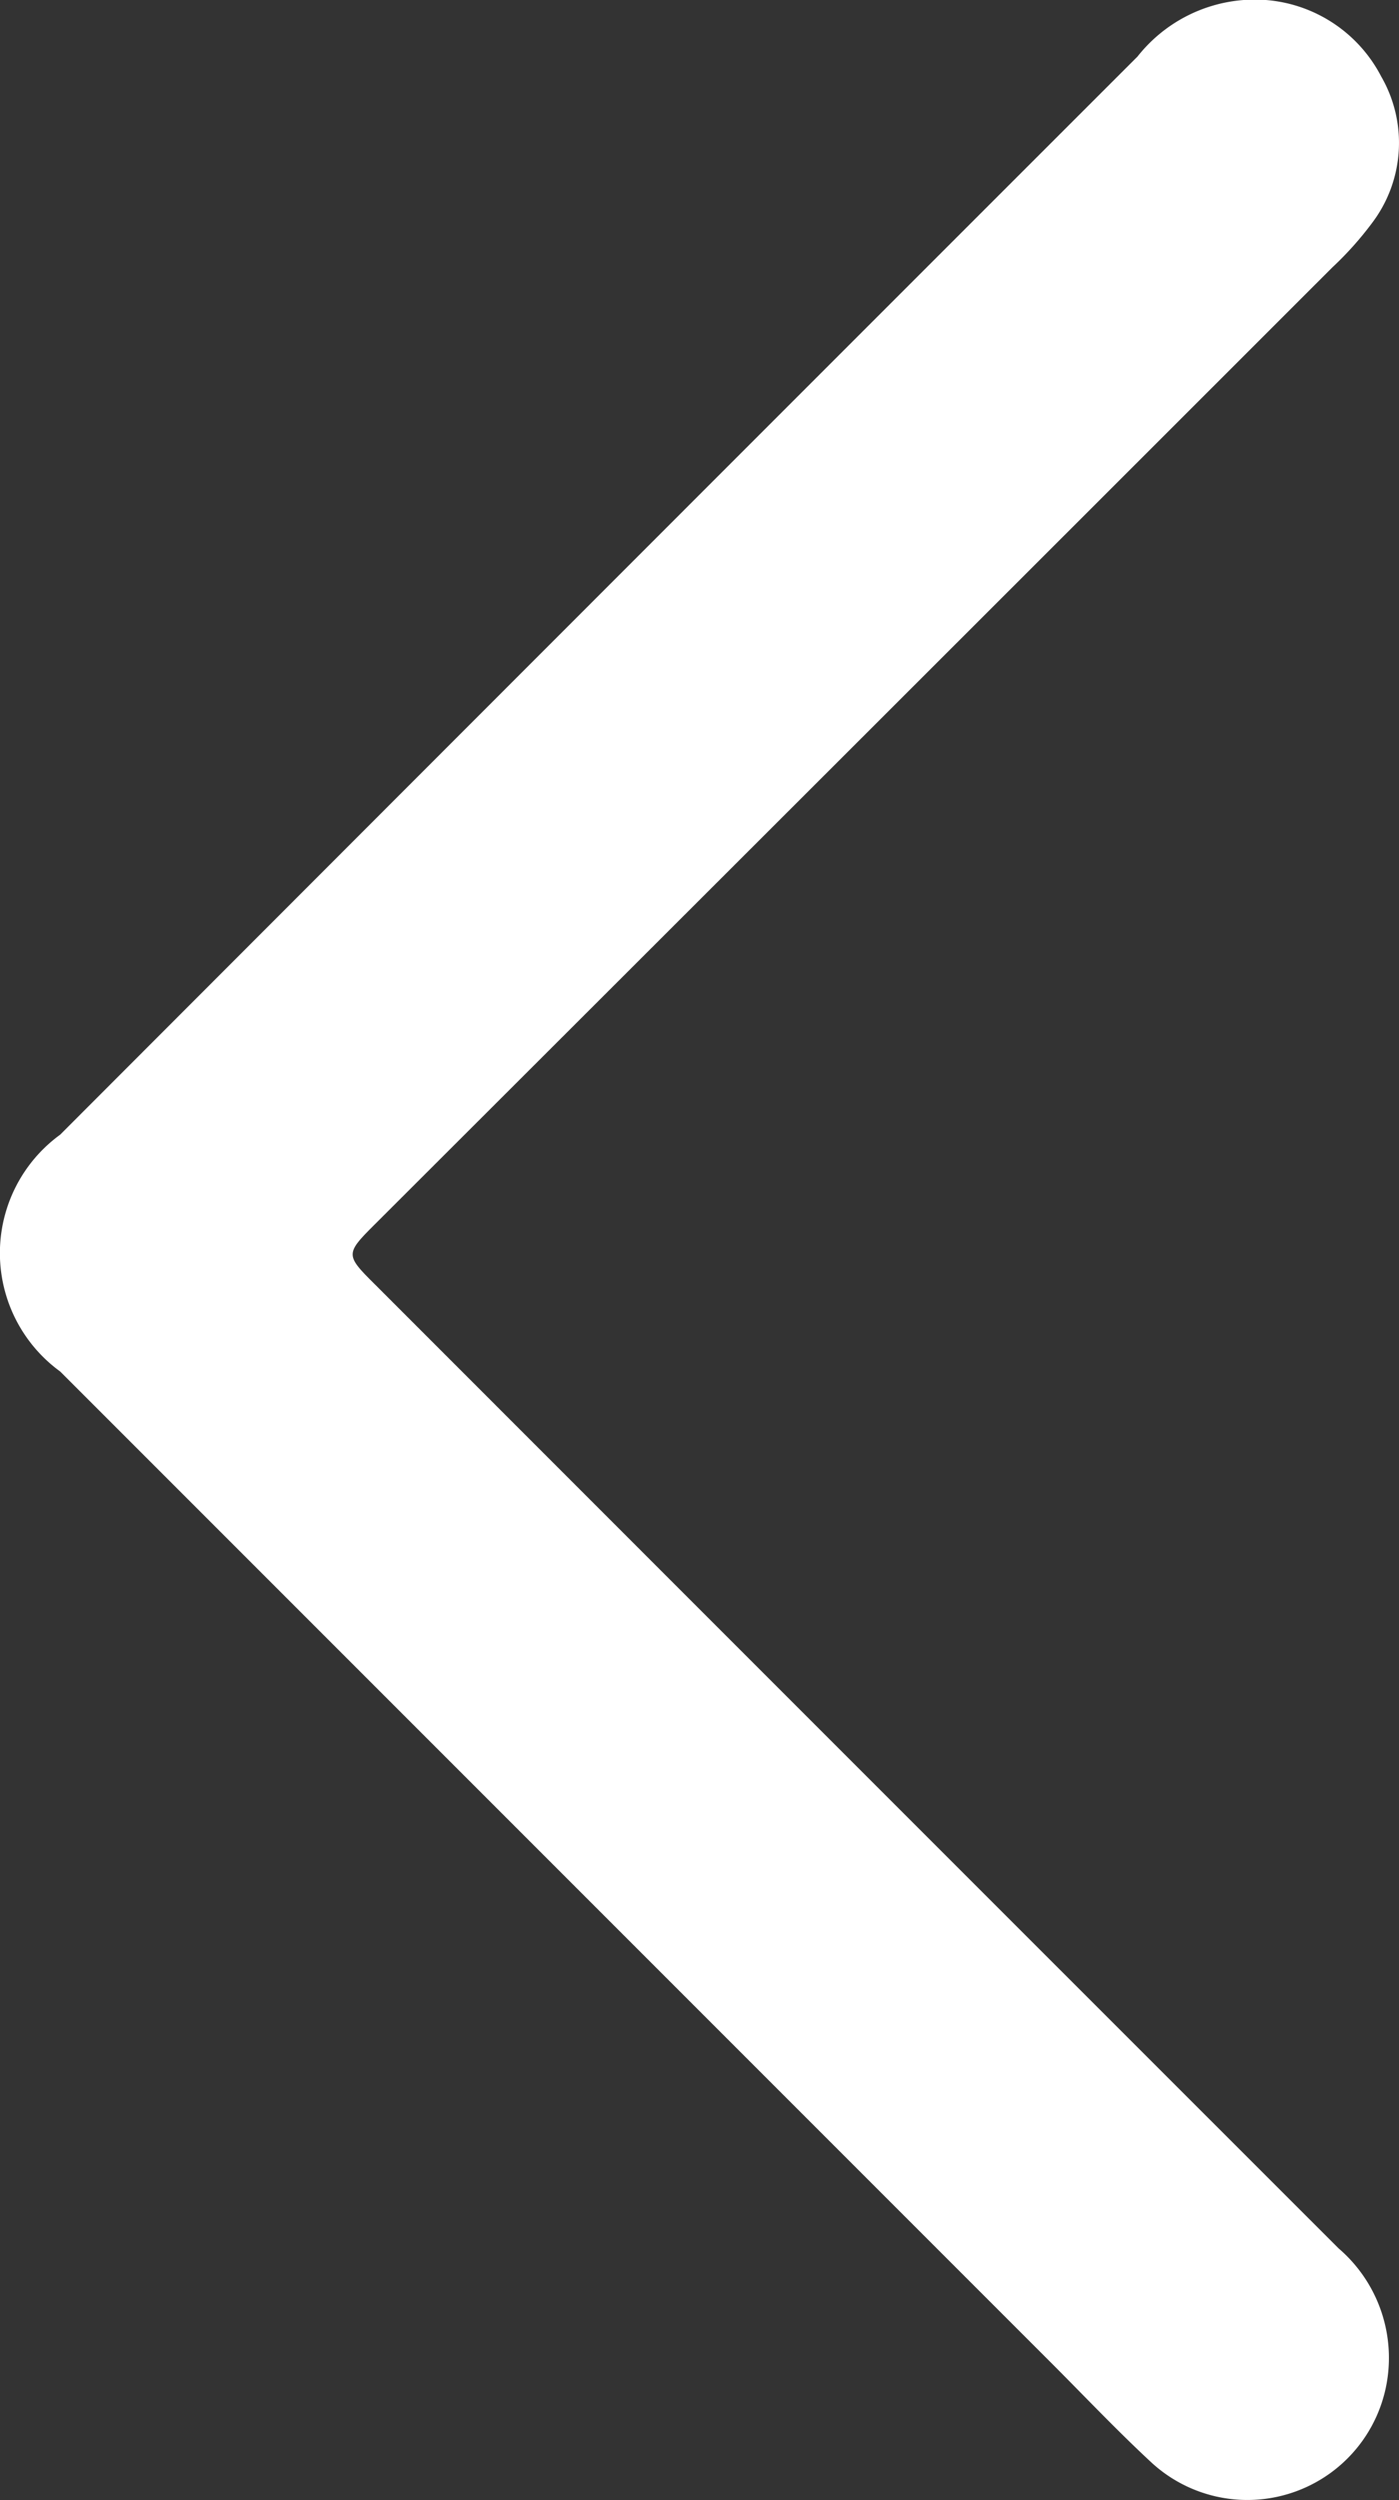
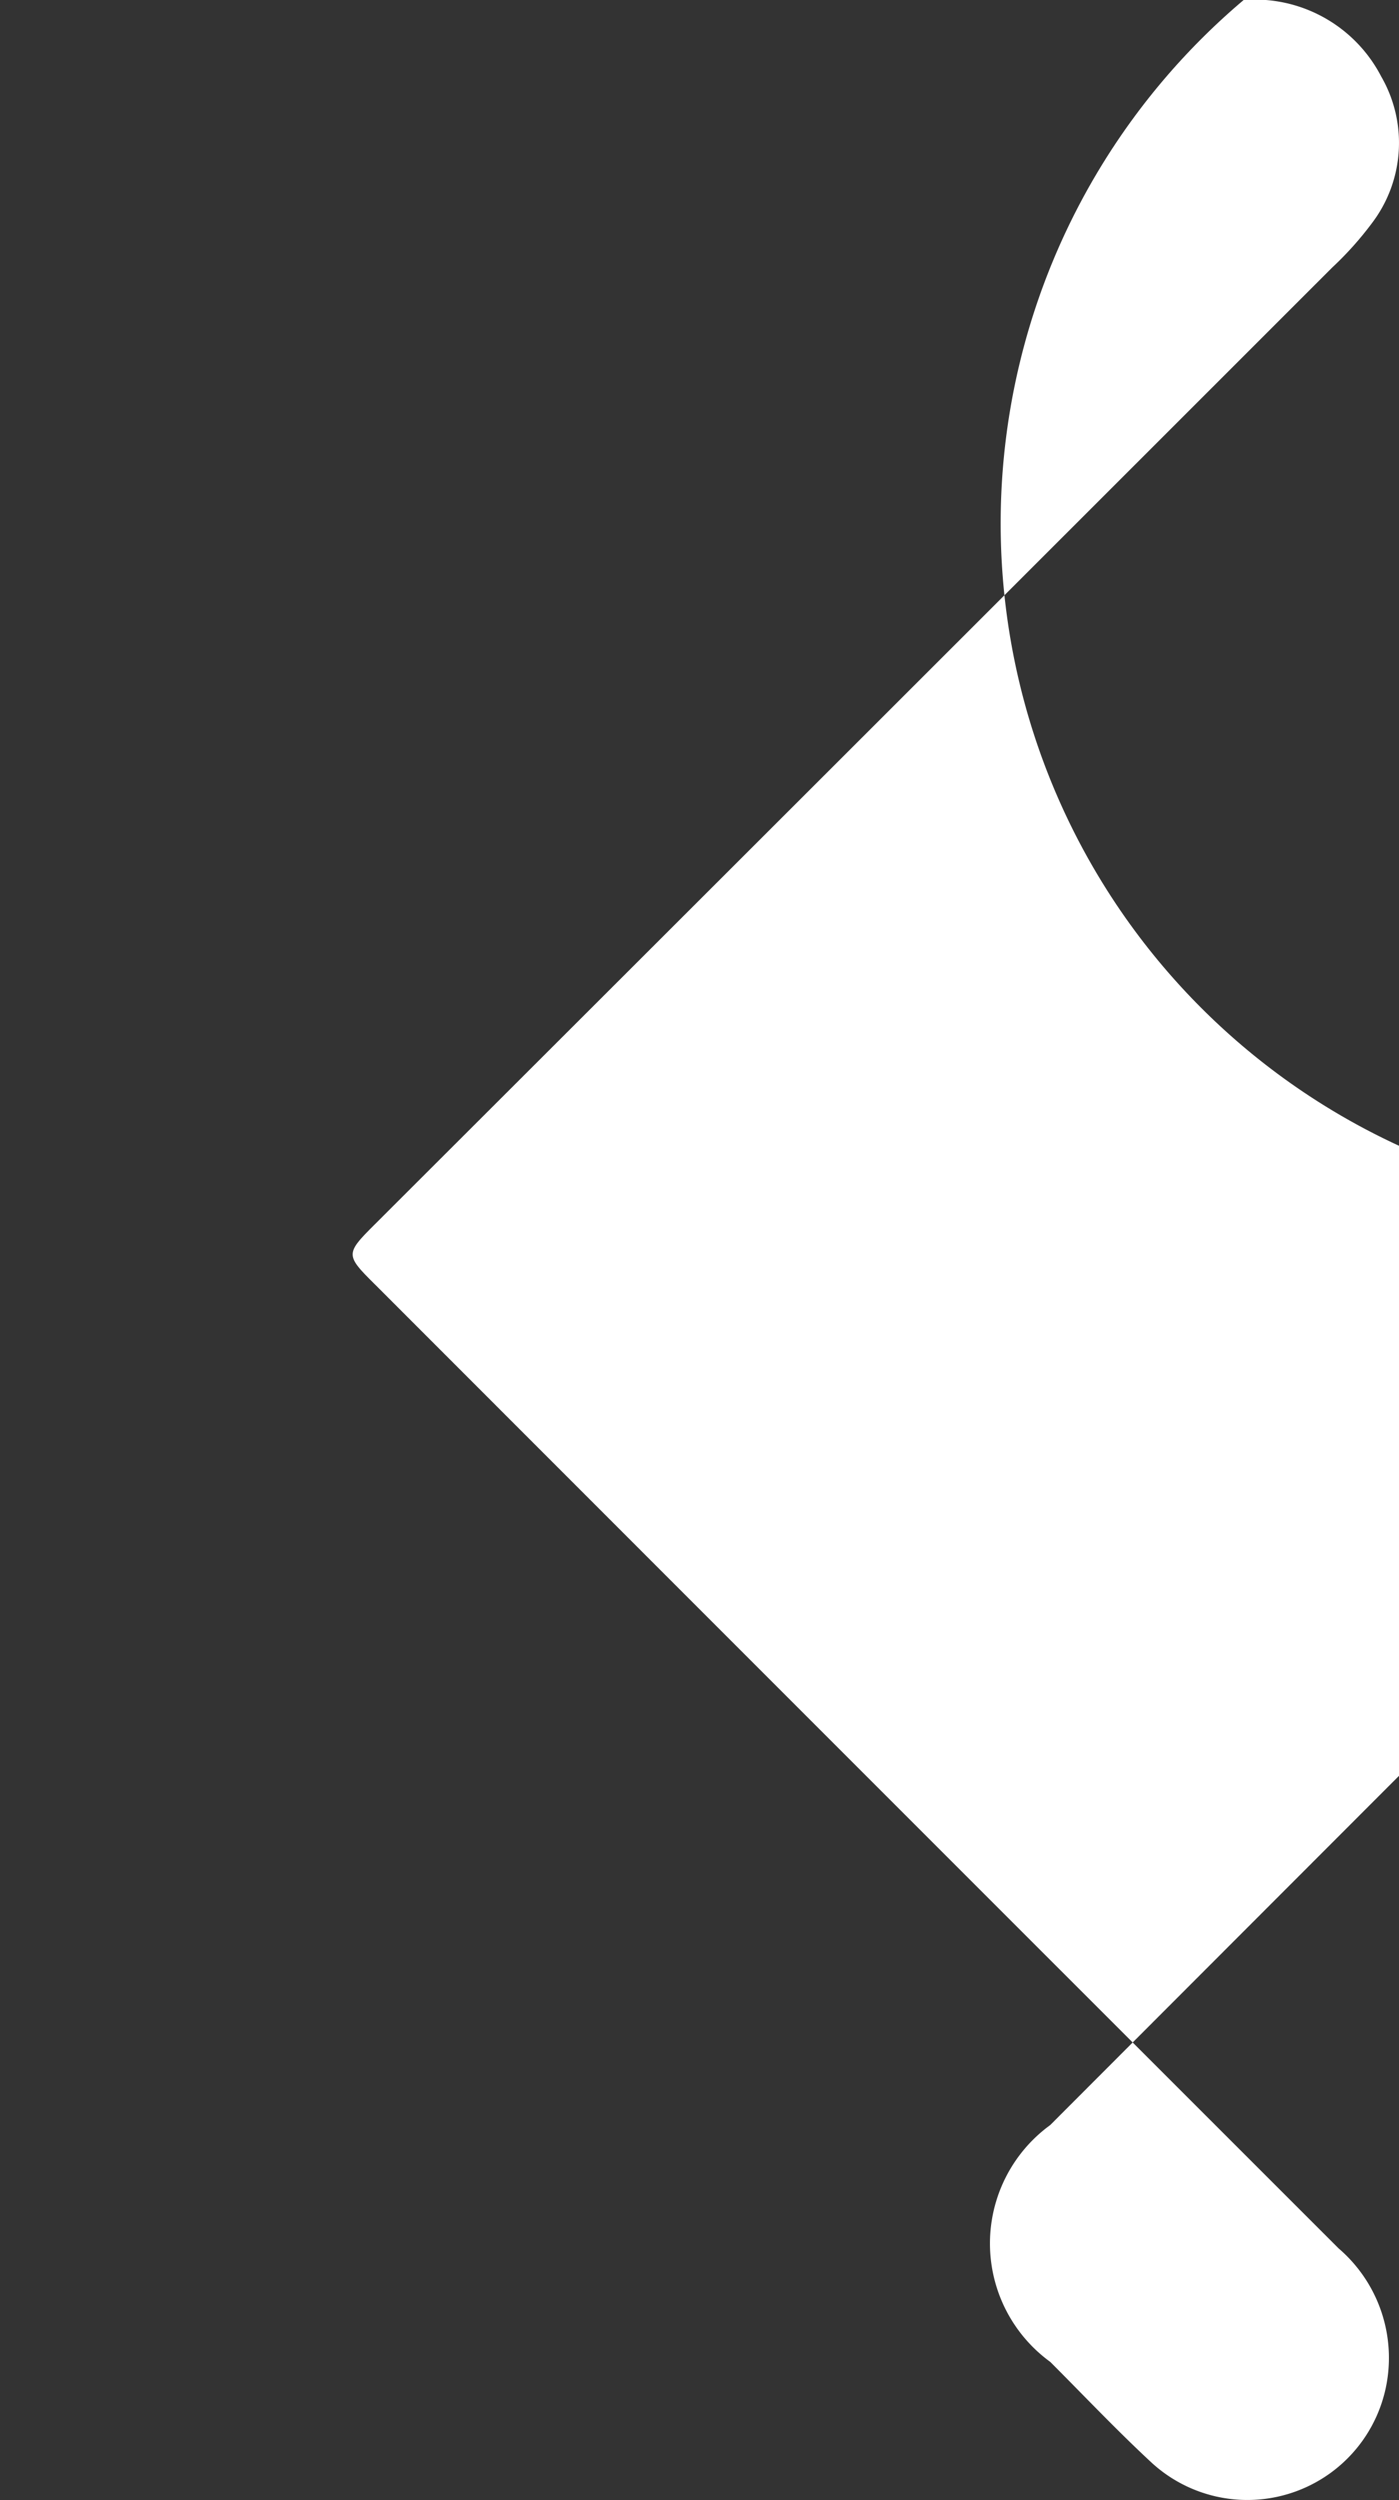
<svg xmlns="http://www.w3.org/2000/svg" width="12.969" height="23.169" viewBox="0 0 12.969 23.169">
  <rect x="0" y="0" width="12.969" height="23.169" fill="#333333" stroke="none" />
  <g id="Grupo_18" data-name="Grupo 18" transform="translate(12.969) rotate(90)">
-     <path id="Caminho_25" data-name="Caminho 25" d="M0,1.44A1.32,1.32,0,0,1,.709.165,1.229,1.229,0,0,1,2.052.239a3.1,3.1,0,0,1,.427.38q4.429,4.43,8.854,8.862c.291.292.293.291.582,0Q16.376,5.022,20.836.56A1.337,1.337,0,0,1,22.174.133a1.312,1.312,0,0,1,.65,2.158c-.3.324-.623.629-.936.942l-9.178,9.178a1.357,1.357,0,0,1-2.195,0q-5-4.994-9.991-9.987A1.387,1.387,0,0,1,0,1.44Z" fill="#fff" />
+     <path id="Caminho_25" data-name="Caminho 25" d="M0,1.44A1.32,1.32,0,0,1,.709.165,1.229,1.229,0,0,1,2.052.239a3.1,3.1,0,0,1,.427.38q4.429,4.43,8.854,8.862c.291.292.293.291.582,0Q16.376,5.022,20.836.56A1.337,1.337,0,0,1,22.174.133a1.312,1.312,0,0,1,.65,2.158c-.3.324-.623.629-.936.942a1.357,1.357,0,0,1-2.195,0q-5-4.994-9.991-9.987A1.387,1.387,0,0,1,0,1.44Z" fill="#fff" />
  </g>
</svg>